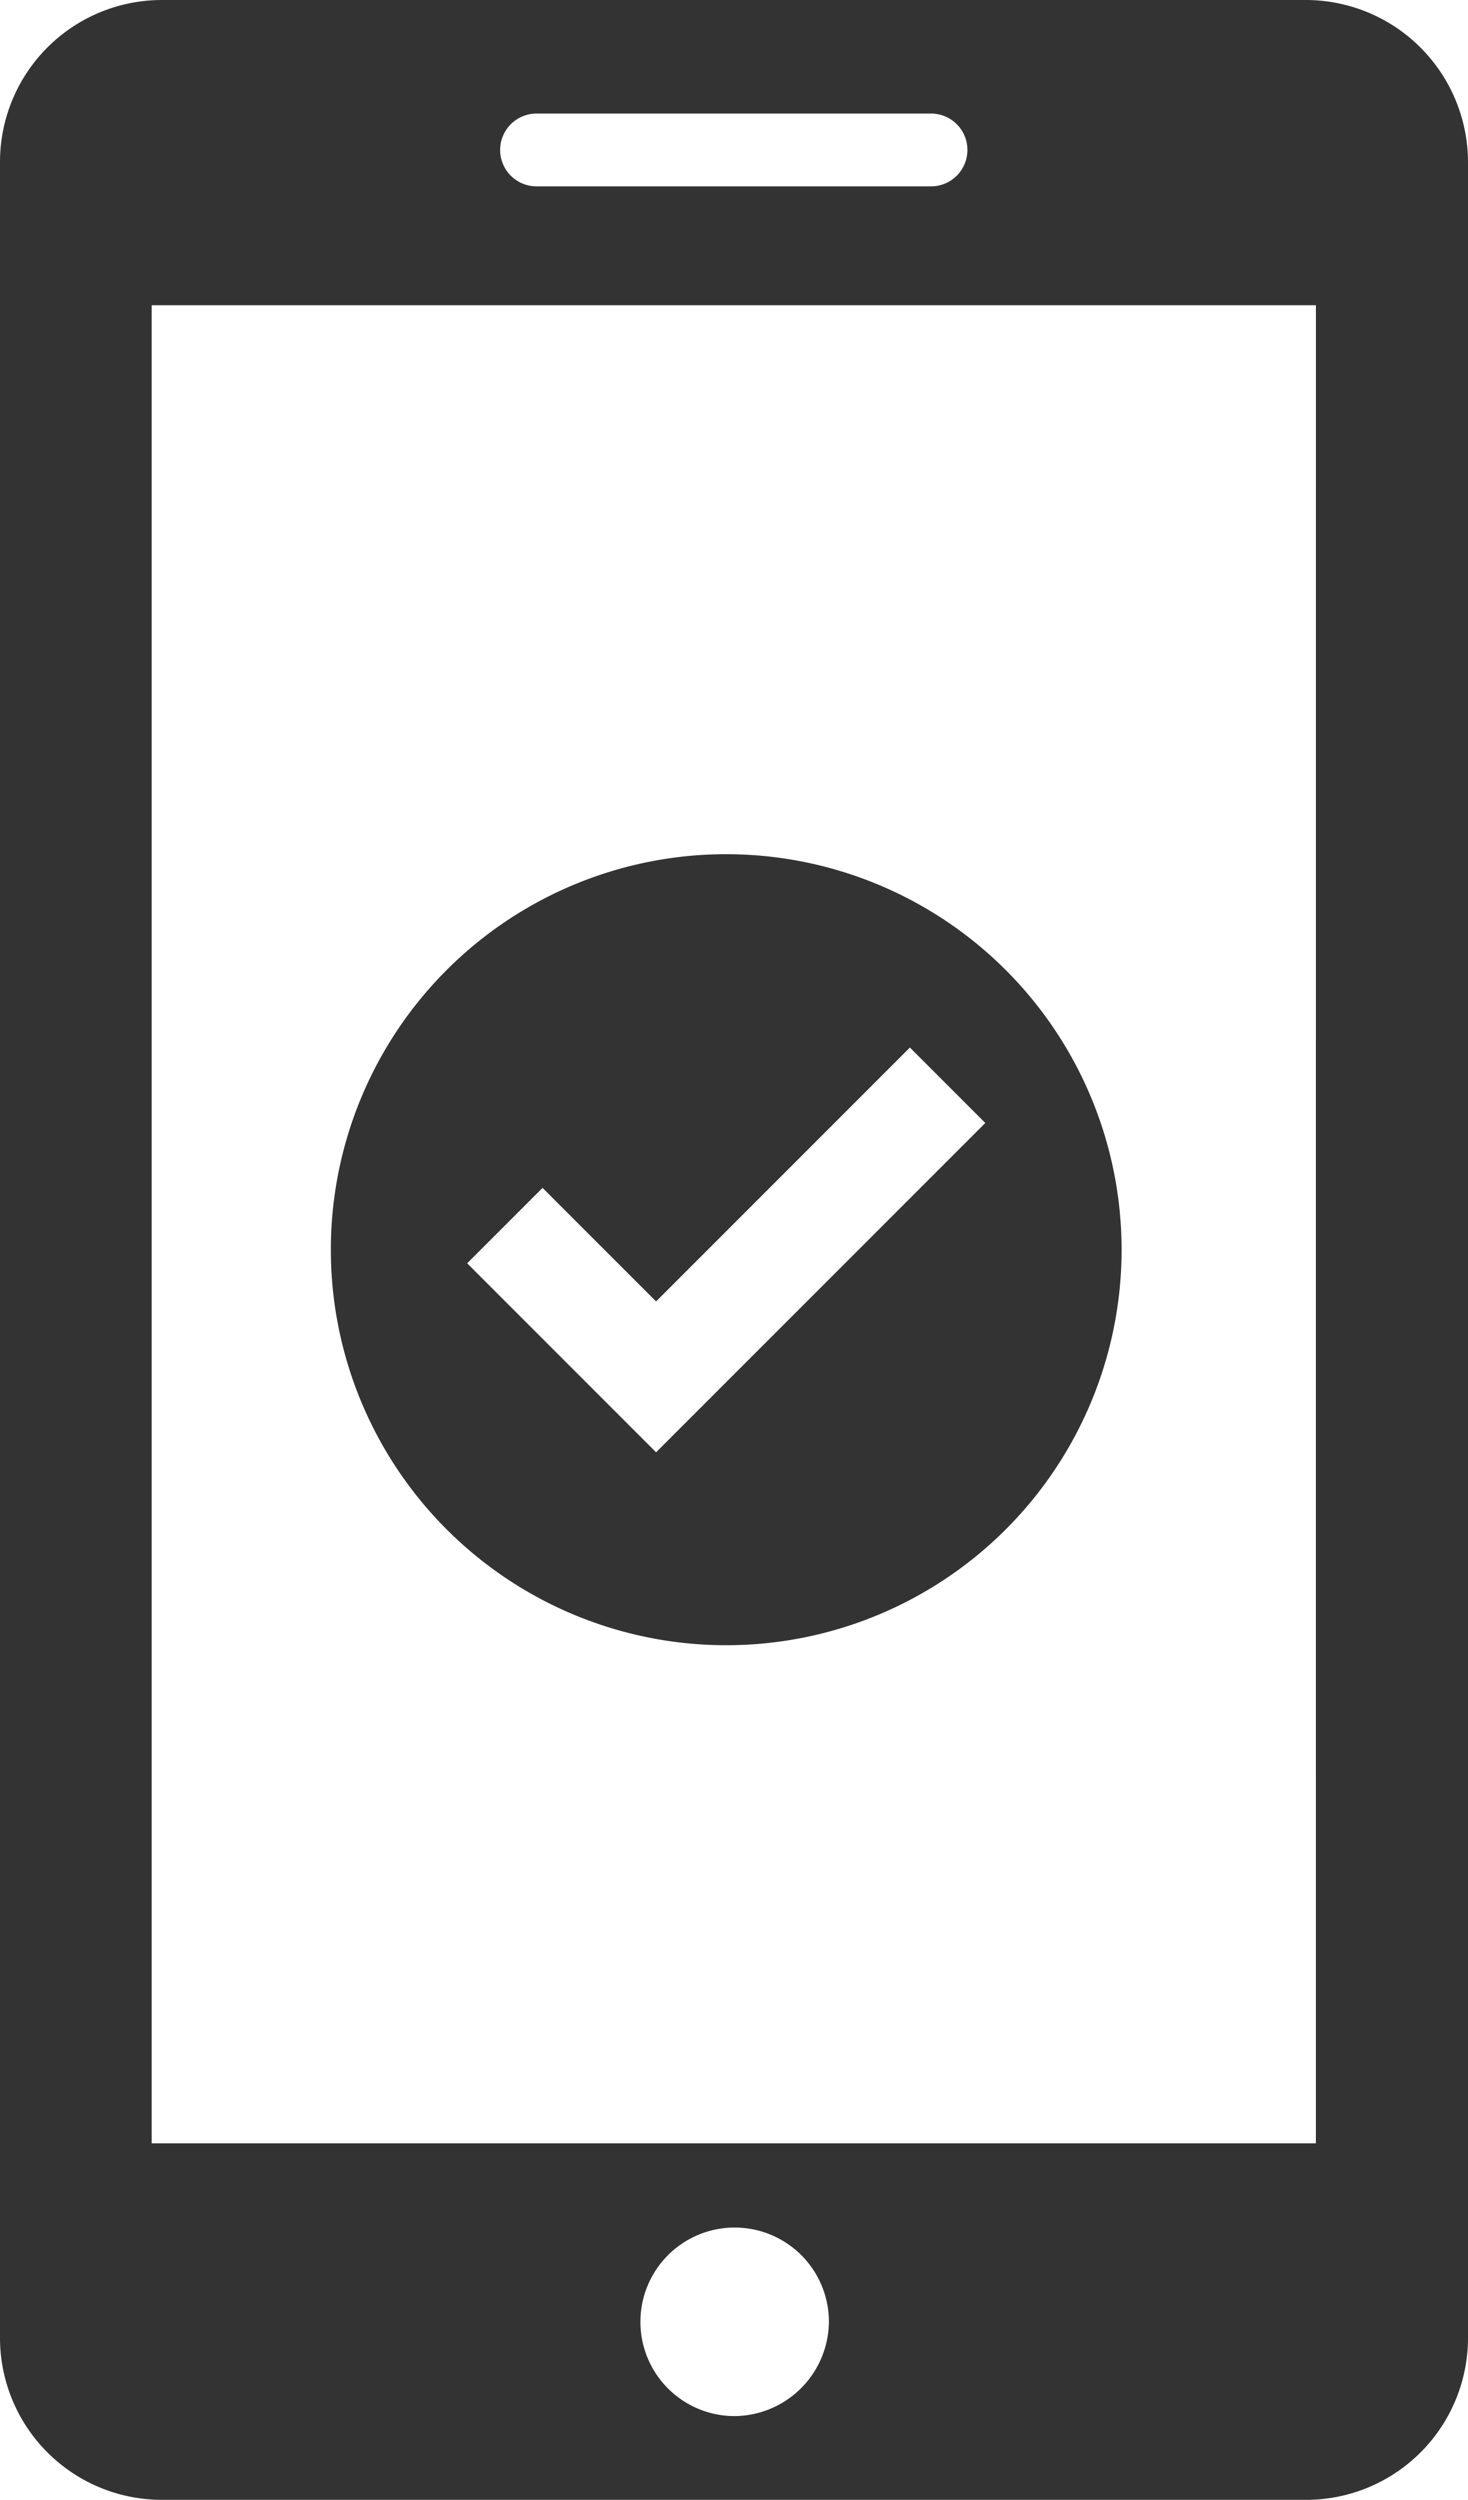
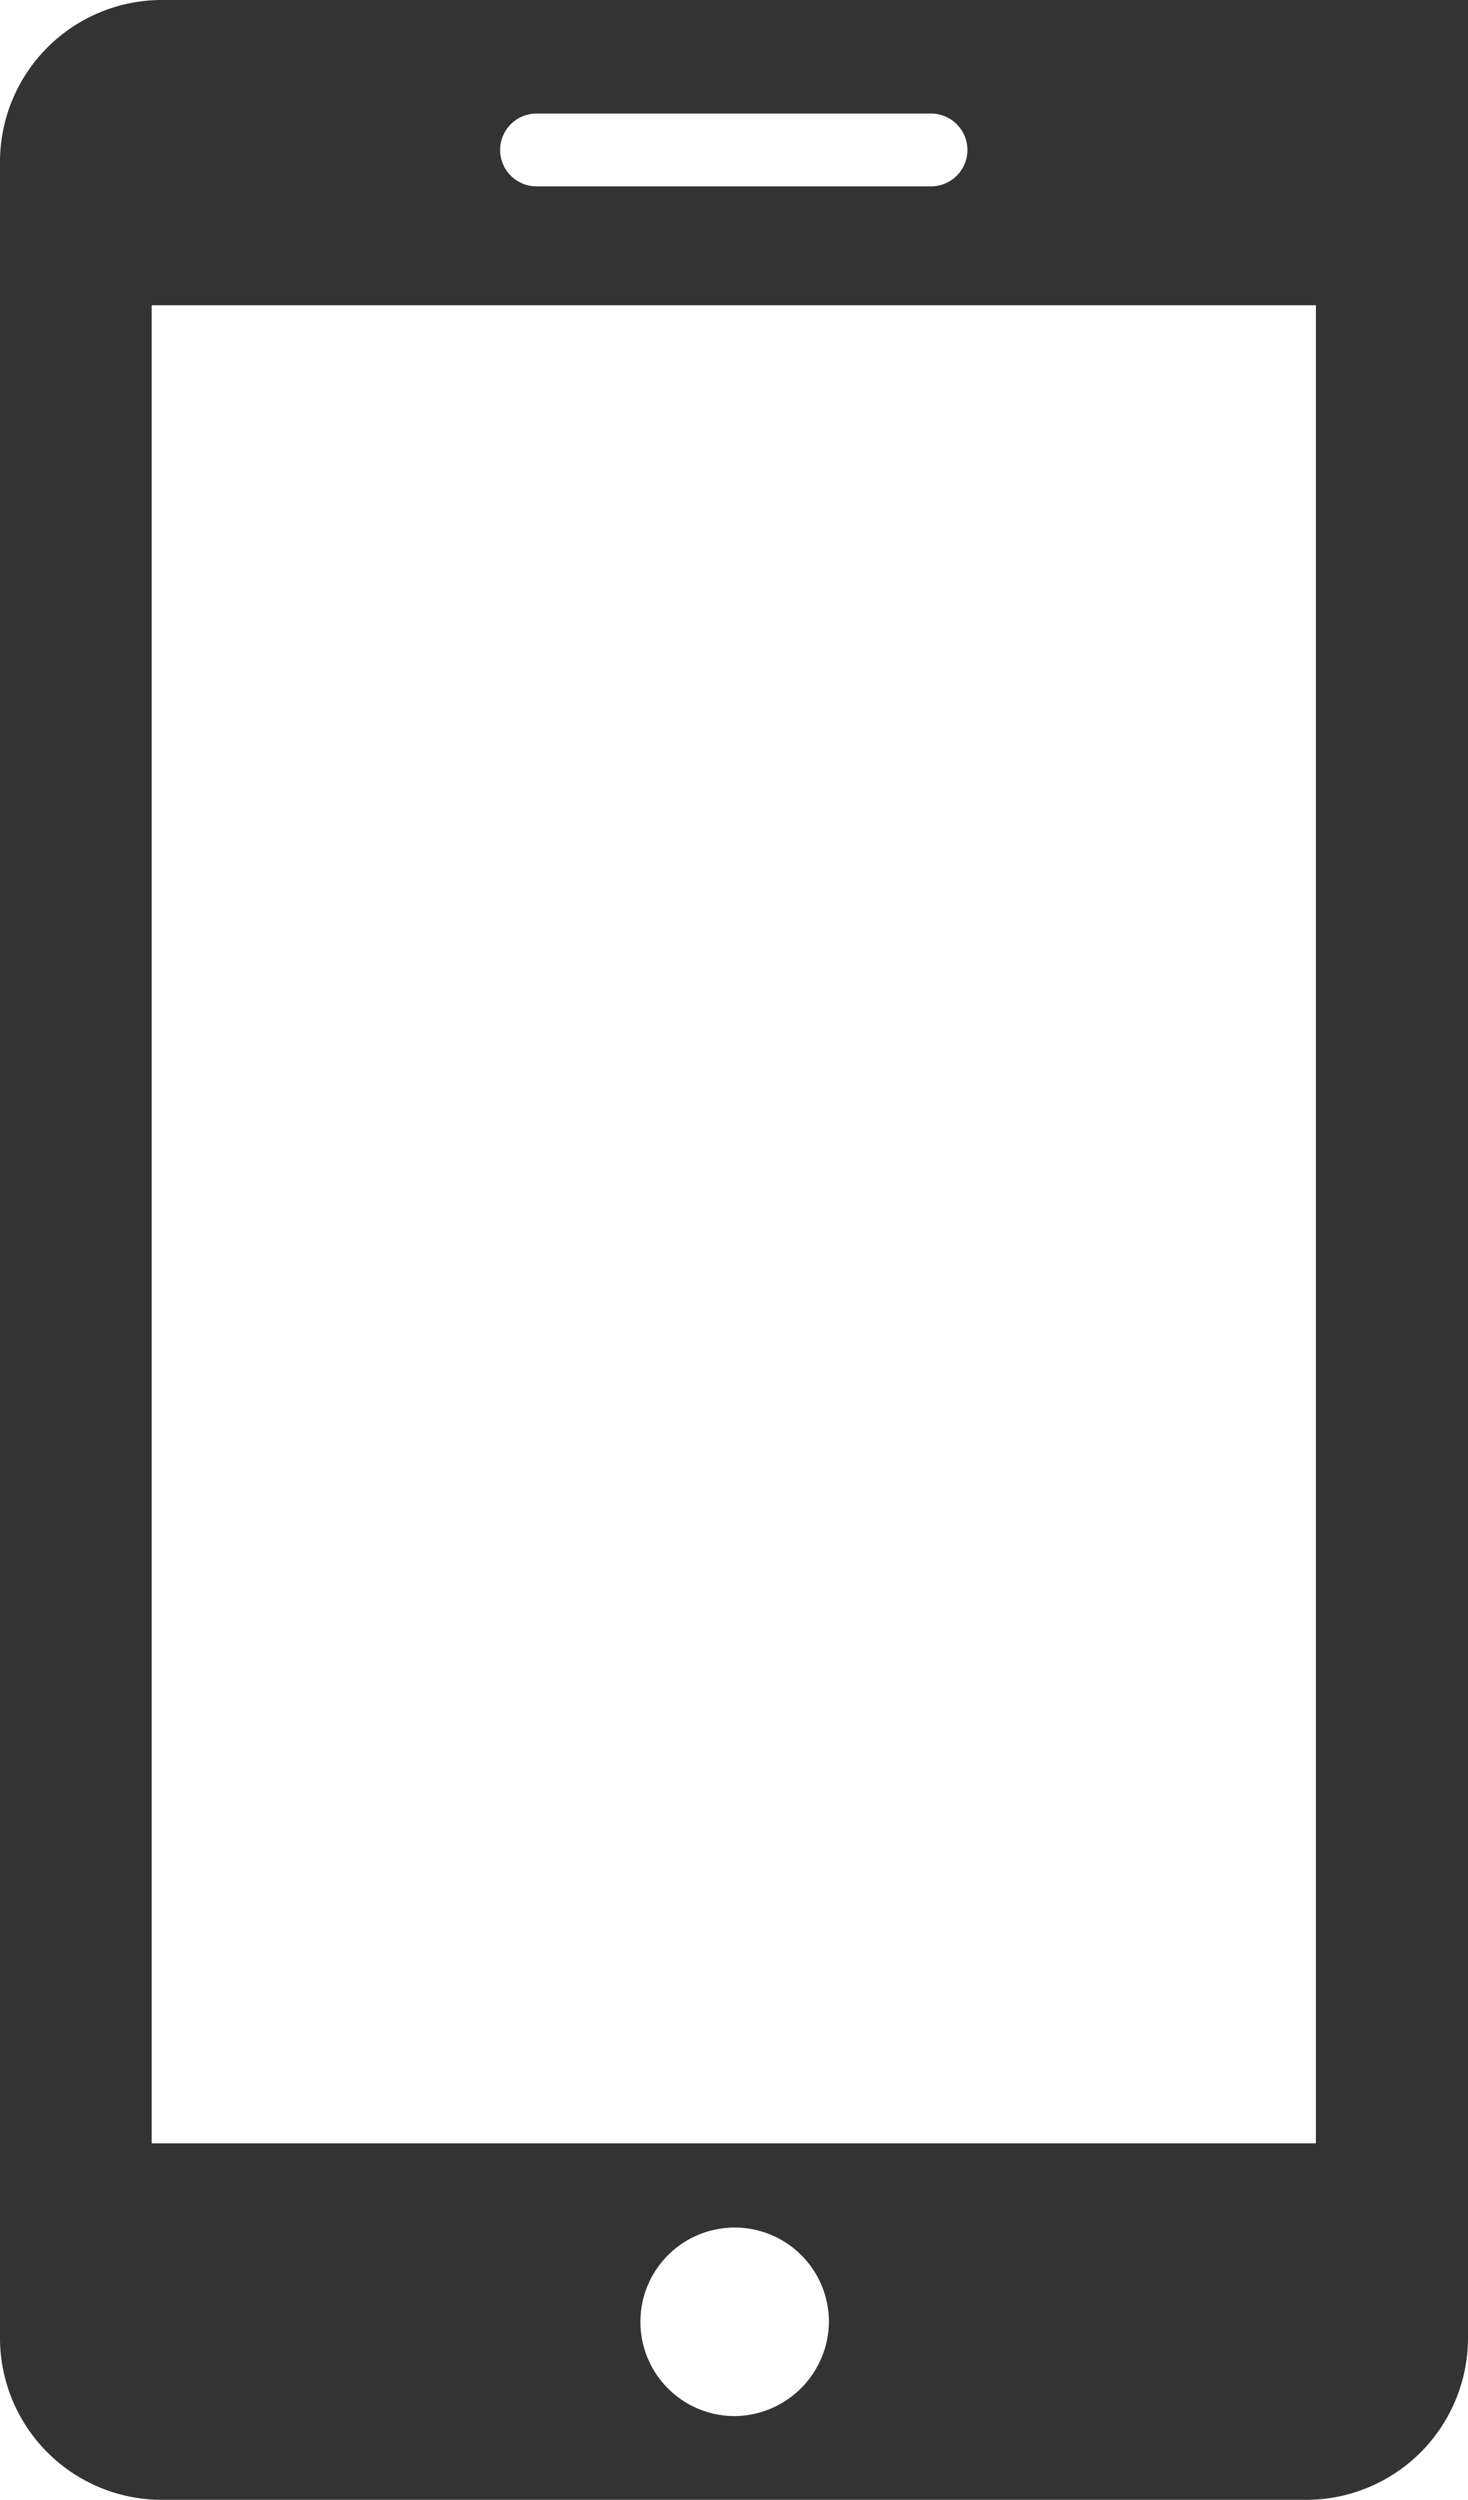
<svg xmlns="http://www.w3.org/2000/svg" width="60" height="102.138" viewBox="0 0 60 102.138">
  <defs>
    <clipPath id="a">
      <rect width="45.363" height="45.362" fill="#333" />
    </clipPath>
  </defs>
-   <path d="M285.953,115H239.229a6.618,6.618,0,0,0-6.629,6.593v88.952a6.618,6.618,0,0,0,6.629,6.593h46.742a6.618,6.618,0,0,0,6.629-6.593V121.593A6.633,6.633,0,0,0,285.953,115Zm-31.424,4.64h16.124a1.487,1.487,0,1,1,0,2.974H254.529a1.487,1.487,0,0,1,0-2.974Zm8.062,94.076a3.852,3.852,0,1,1,3.888-3.852A3.888,3.888,0,0,1,262.591,213.716Zm23.792-11.144H238.8v-75.1h47.584Z" transform="translate(-232.6 -115)" fill="#333" fill-rule="evenodd" />
+   <path d="M285.953,115H239.229a6.618,6.618,0,0,0-6.629,6.593v88.952a6.618,6.618,0,0,0,6.629,6.593h46.742a6.618,6.618,0,0,0,6.629-6.593A6.633,6.633,0,0,0,285.953,115Zm-31.424,4.64h16.124a1.487,1.487,0,1,1,0,2.974H254.529a1.487,1.487,0,0,1,0-2.974Zm8.062,94.076a3.852,3.852,0,1,1,3.888-3.852A3.888,3.888,0,0,1,262.591,213.716Zm23.792-11.144H238.8v-75.1h47.584Z" transform="translate(-232.6 -115)" fill="#333" fill-rule="evenodd" />
  <g transform="translate(7.001 28.379)">
    <g clip-path="url(#a)">
      <g clip-path="url(#a)">
-         <path d="M325.96,309.8a16.16,16.16,0,1,0,16.16,16.16,16.164,16.164,0,0,0-16.16-16.16m-2.866,24.437-7.722-7.722,3.081-3.081,4.64,4.64L333.467,317.7l3.082,3.082Z" transform="translate(-303.279 -303.279)" fill="#333" />
-       </g>
+         </g>
    </g>
  </g>
</svg>